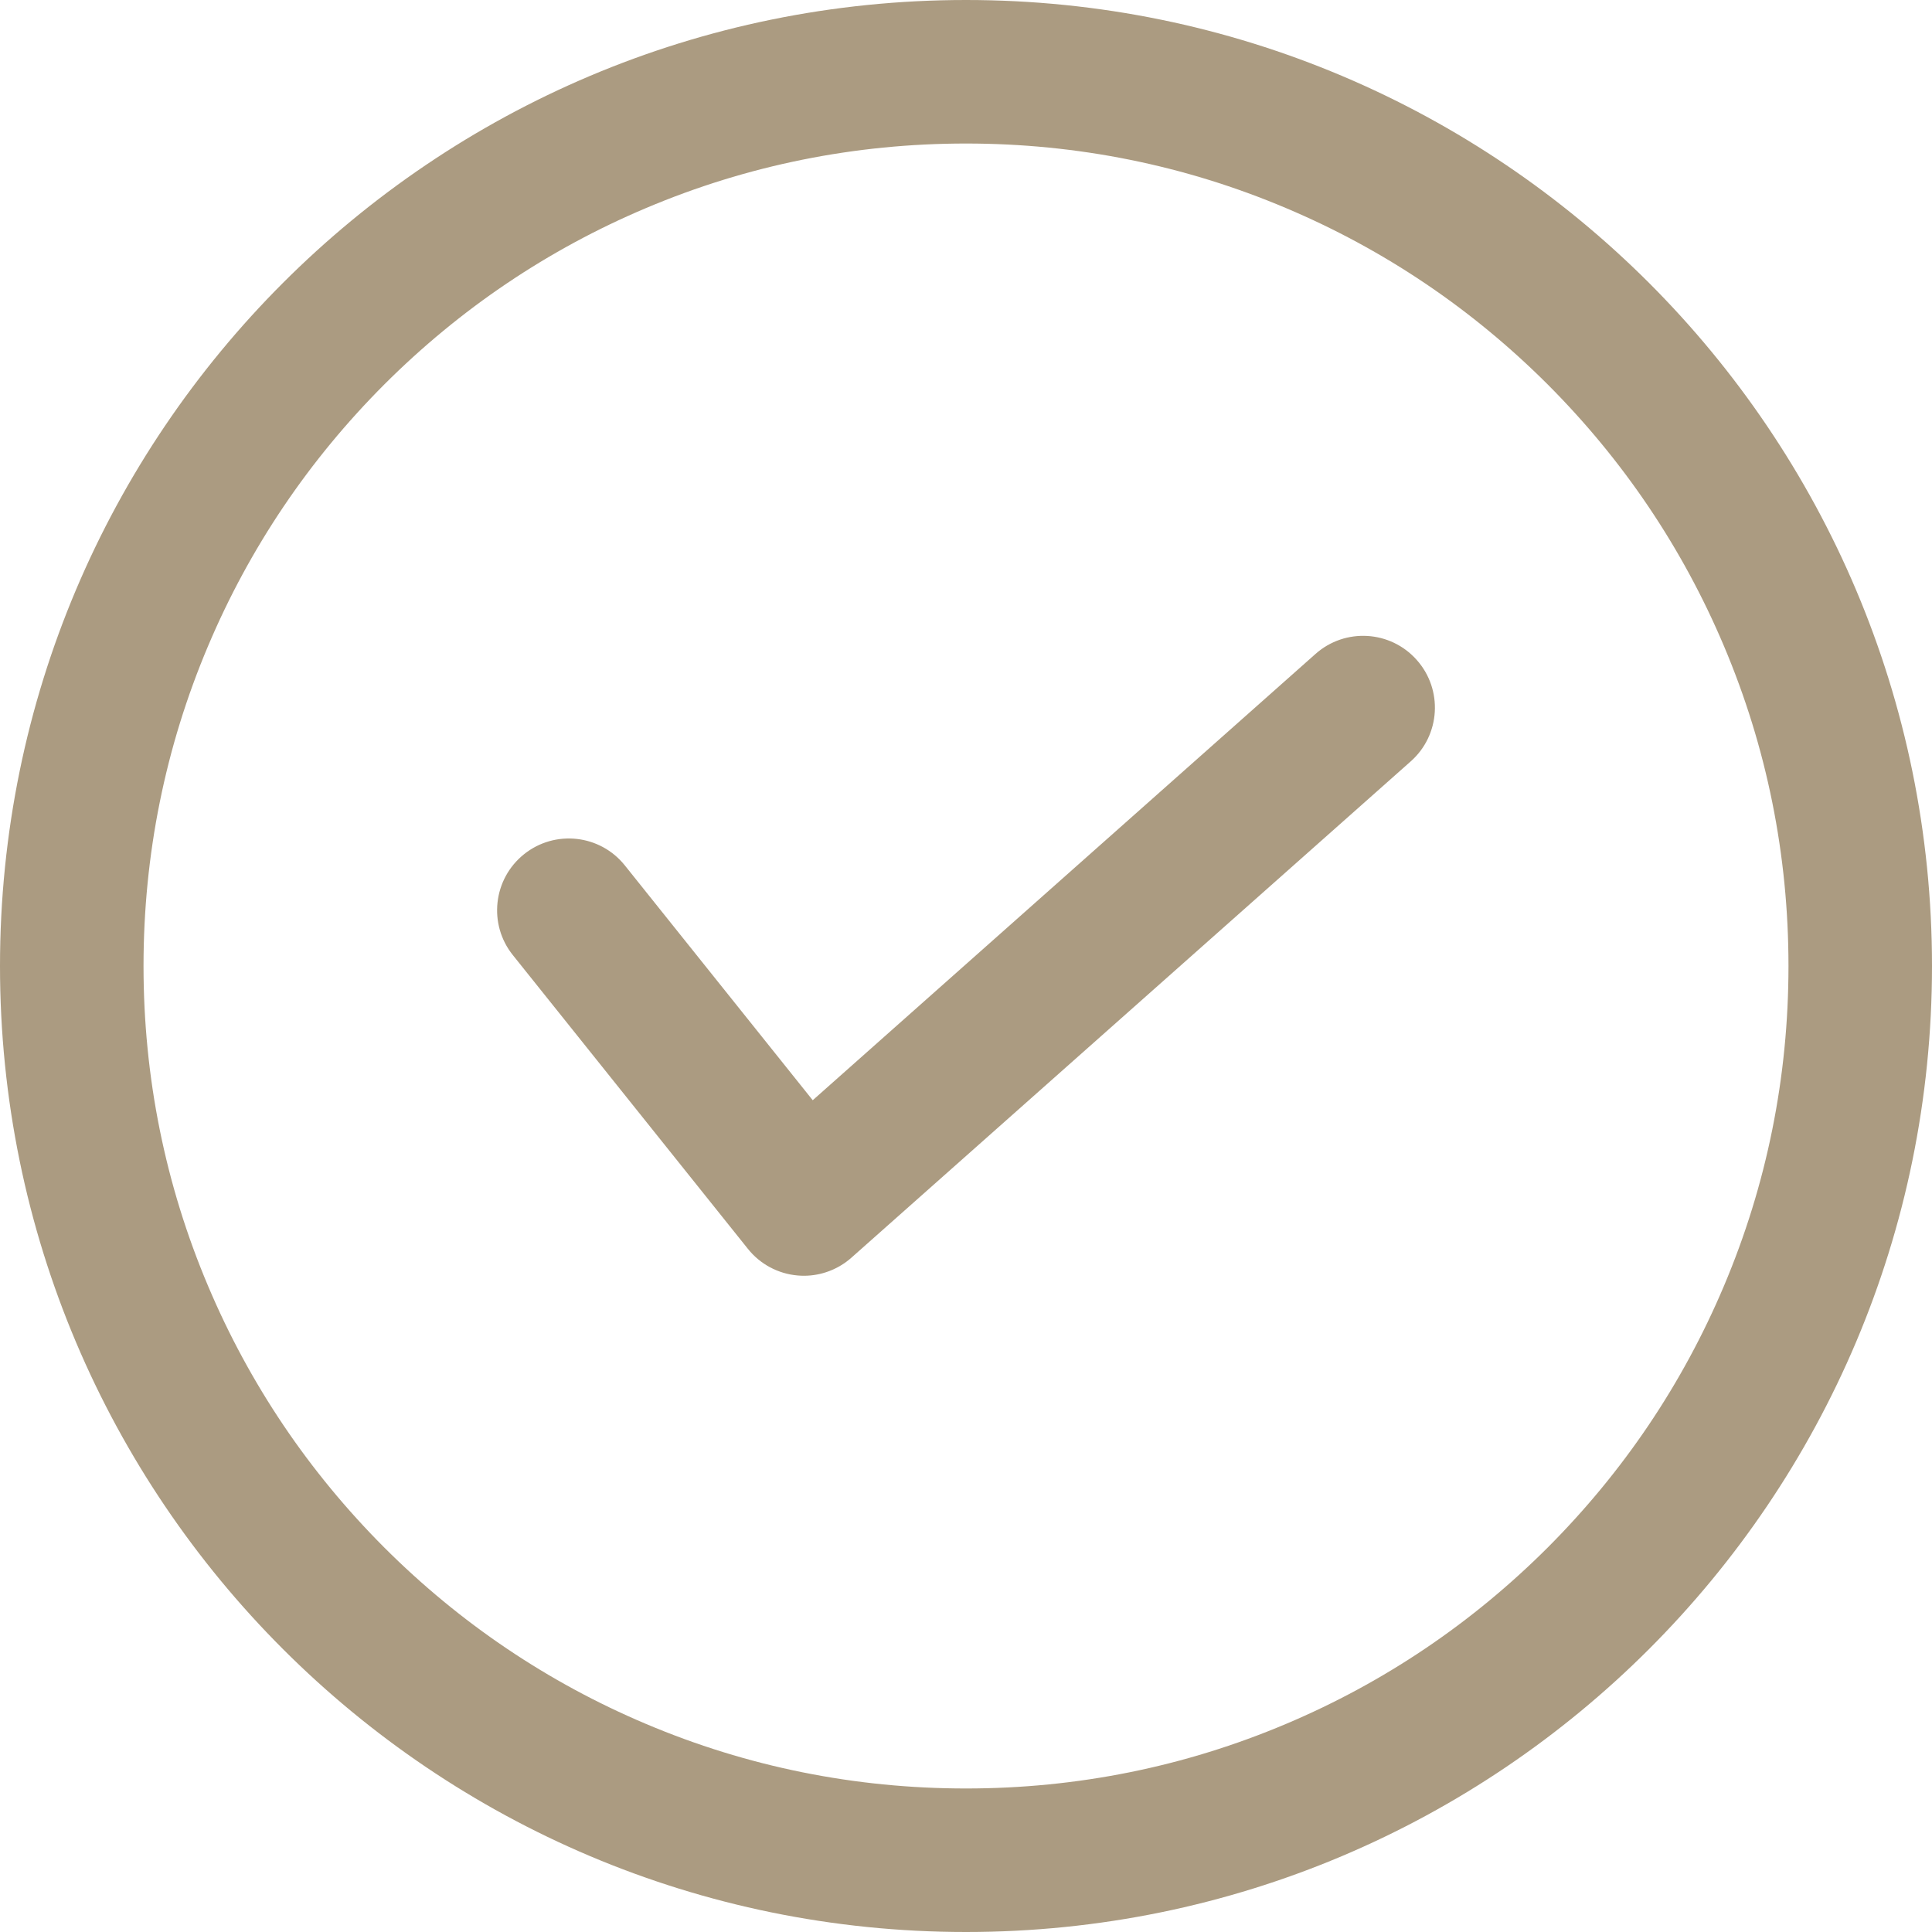
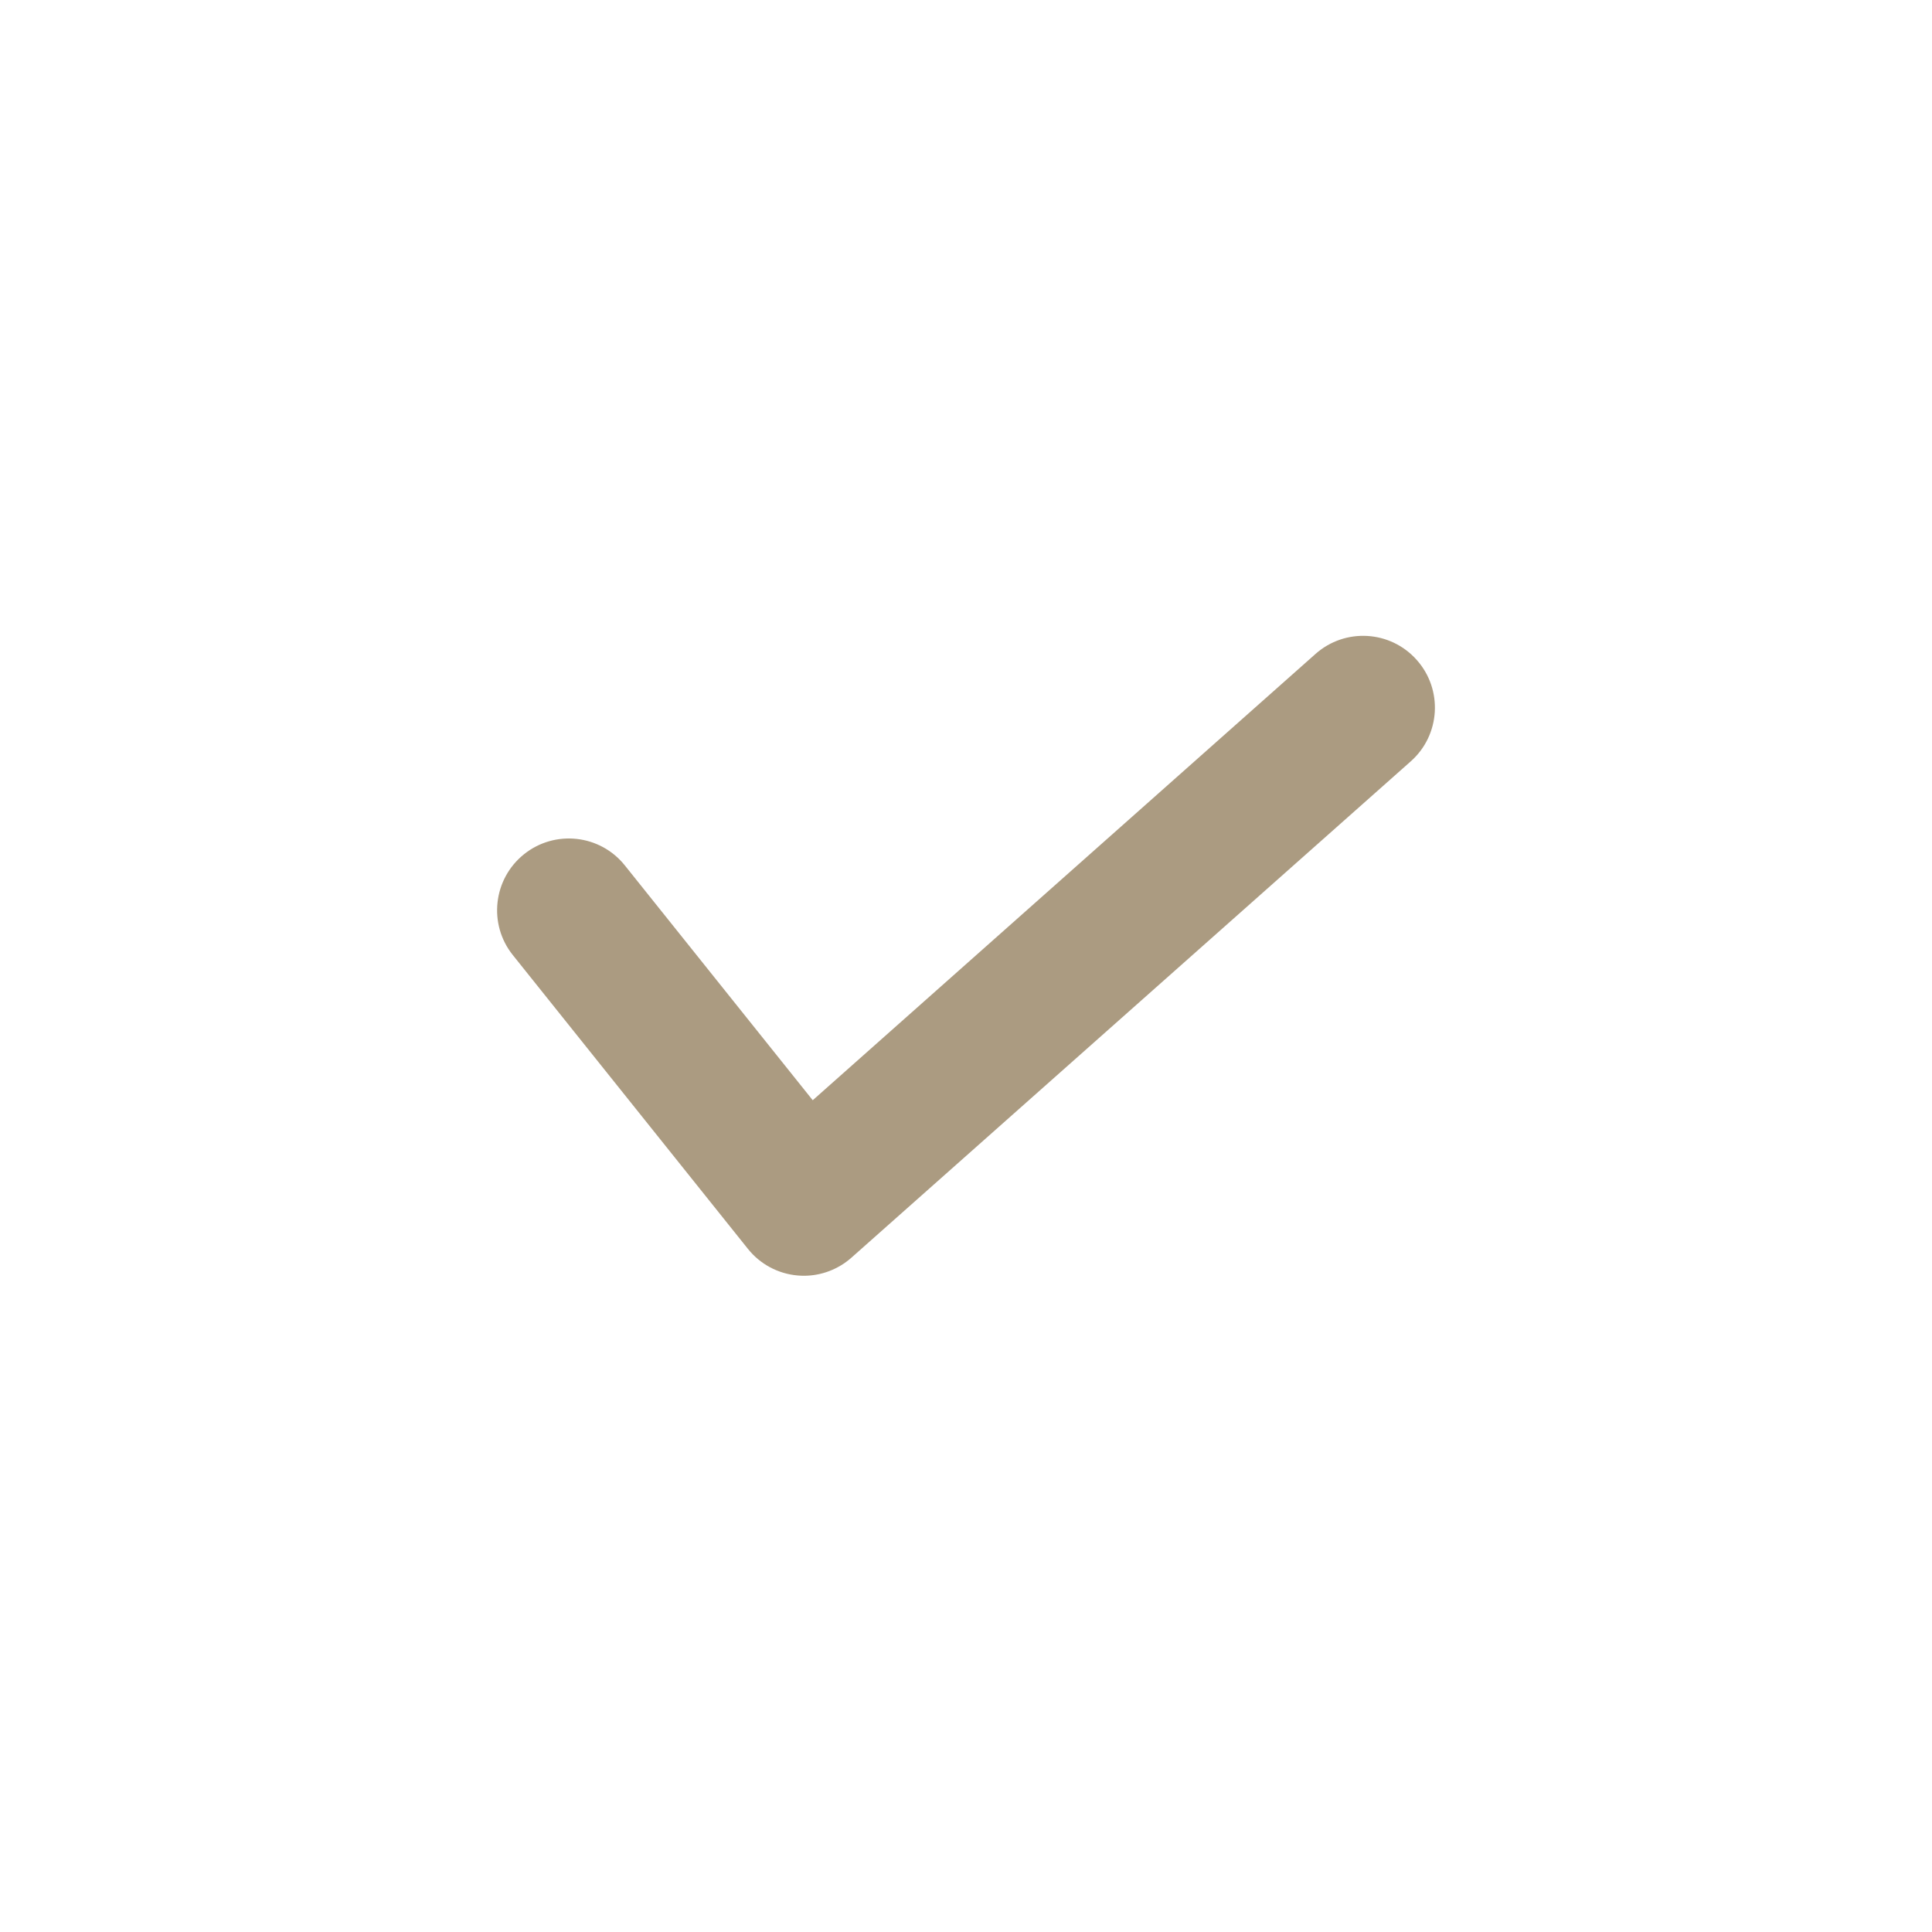
<svg xmlns="http://www.w3.org/2000/svg" width="21" height="21" viewBox="0 0 21 21" fill="none">
-   <path d="M10.5 0C4.701 0 0 4.701 0 10.5C0 16.299 4.701 21 10.5 21C16.299 21 21 16.299 21 10.5C21 4.701 16.299 0 10.5 0ZM16.822 16.822C16 17.643 15.044 18.288 13.979 18.738C12.878 19.204 11.707 19.44 10.5 19.44C9.293 19.44 8.122 19.204 7.021 18.738C5.956 18.288 5 17.643 4.178 16.822C3.357 16 2.712 15.044 2.262 13.979C1.796 12.878 1.56 11.707 1.56 10.5C1.56 9.293 1.796 8.122 2.262 7.021C2.712 5.956 3.357 5 4.178 4.178C5 3.357 5.956 2.712 7.021 2.262C8.122 1.796 9.293 1.56 10.5 1.56C11.707 1.56 12.878 1.796 13.979 2.262C15.044 2.712 16 3.357 16.822 4.178C17.643 5 18.288 5.956 18.738 7.021C19.204 8.122 19.44 9.293 19.44 10.5C19.44 11.707 19.204 12.878 18.738 13.979C18.288 15.044 17.643 16 16.822 16.822Z" fill="#AB9B81" />
  <path d="M14.299 7.108L8.834 11.959L6.792 9.407C6.523 9.07 6.032 9.016 5.696 9.285C5.36 9.554 5.305 10.045 5.574 10.381L8.129 13.574C8.262 13.741 8.458 13.846 8.671 13.864C8.693 13.866 8.716 13.867 8.738 13.867C8.927 13.867 9.112 13.797 9.255 13.67L15.335 8.275C15.657 7.989 15.686 7.496 15.4 7.174C15.114 6.851 14.621 6.822 14.299 7.108Z" fill="#AB9B81" />
</svg>